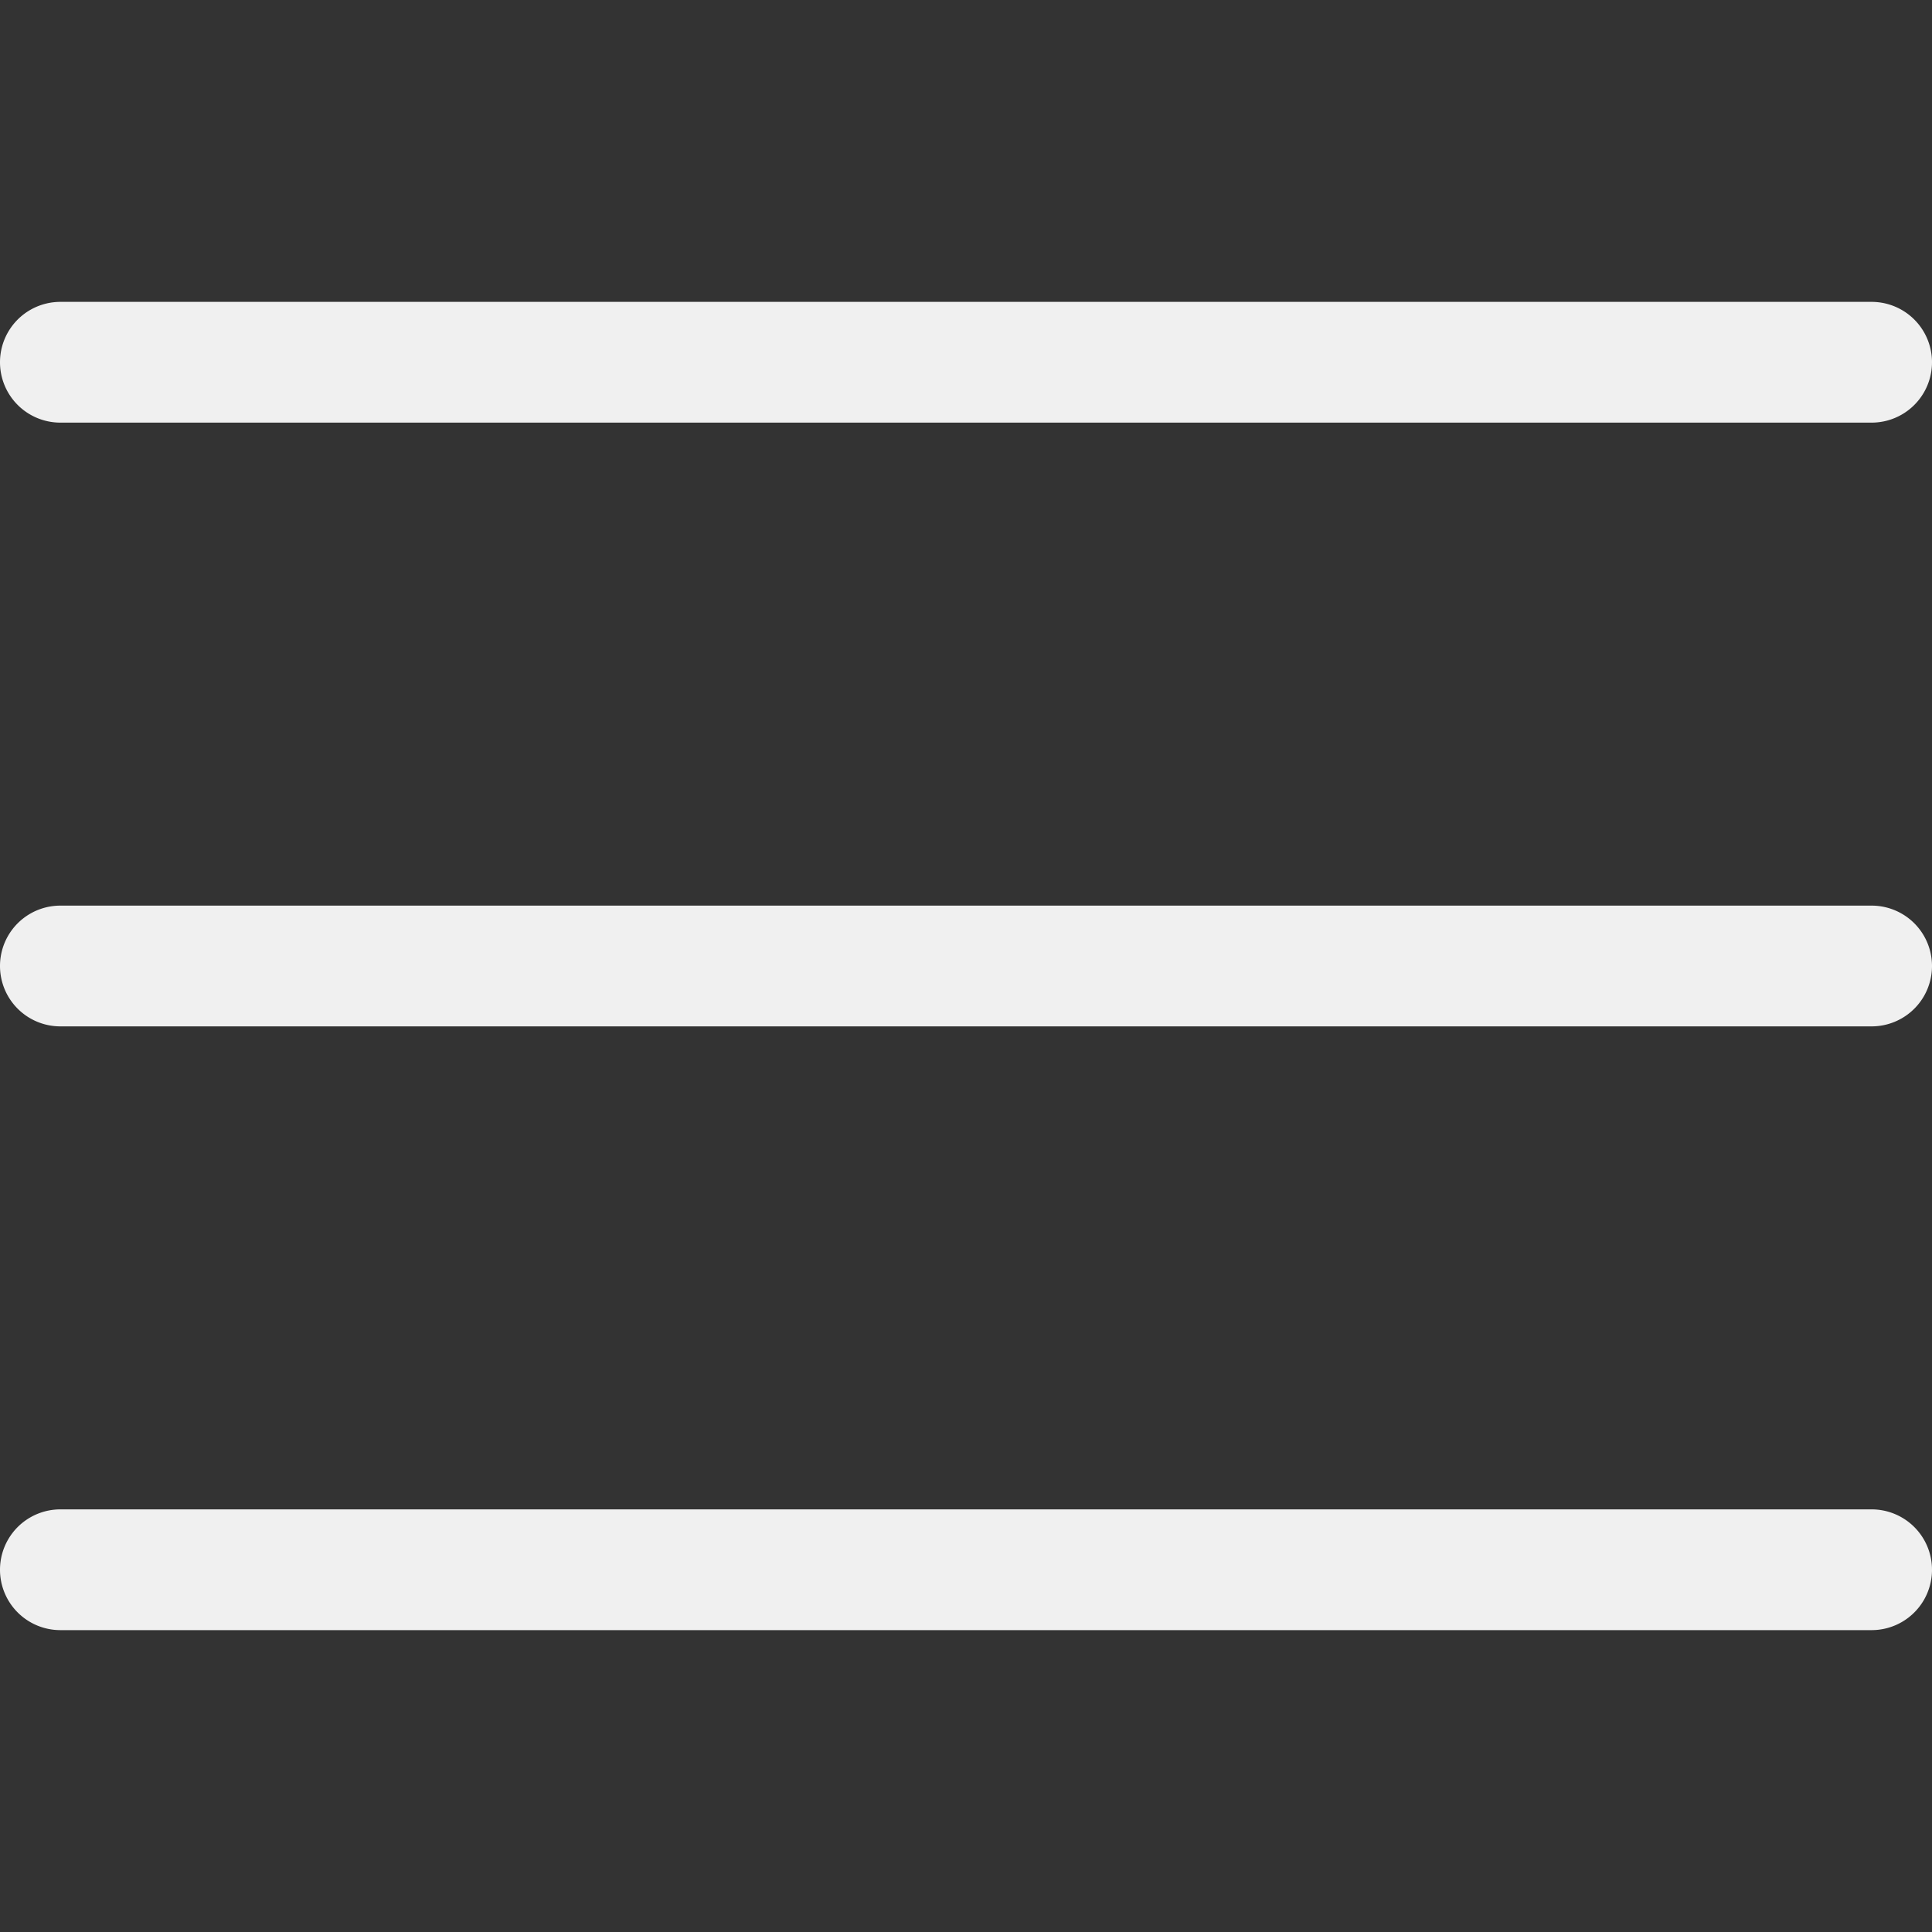
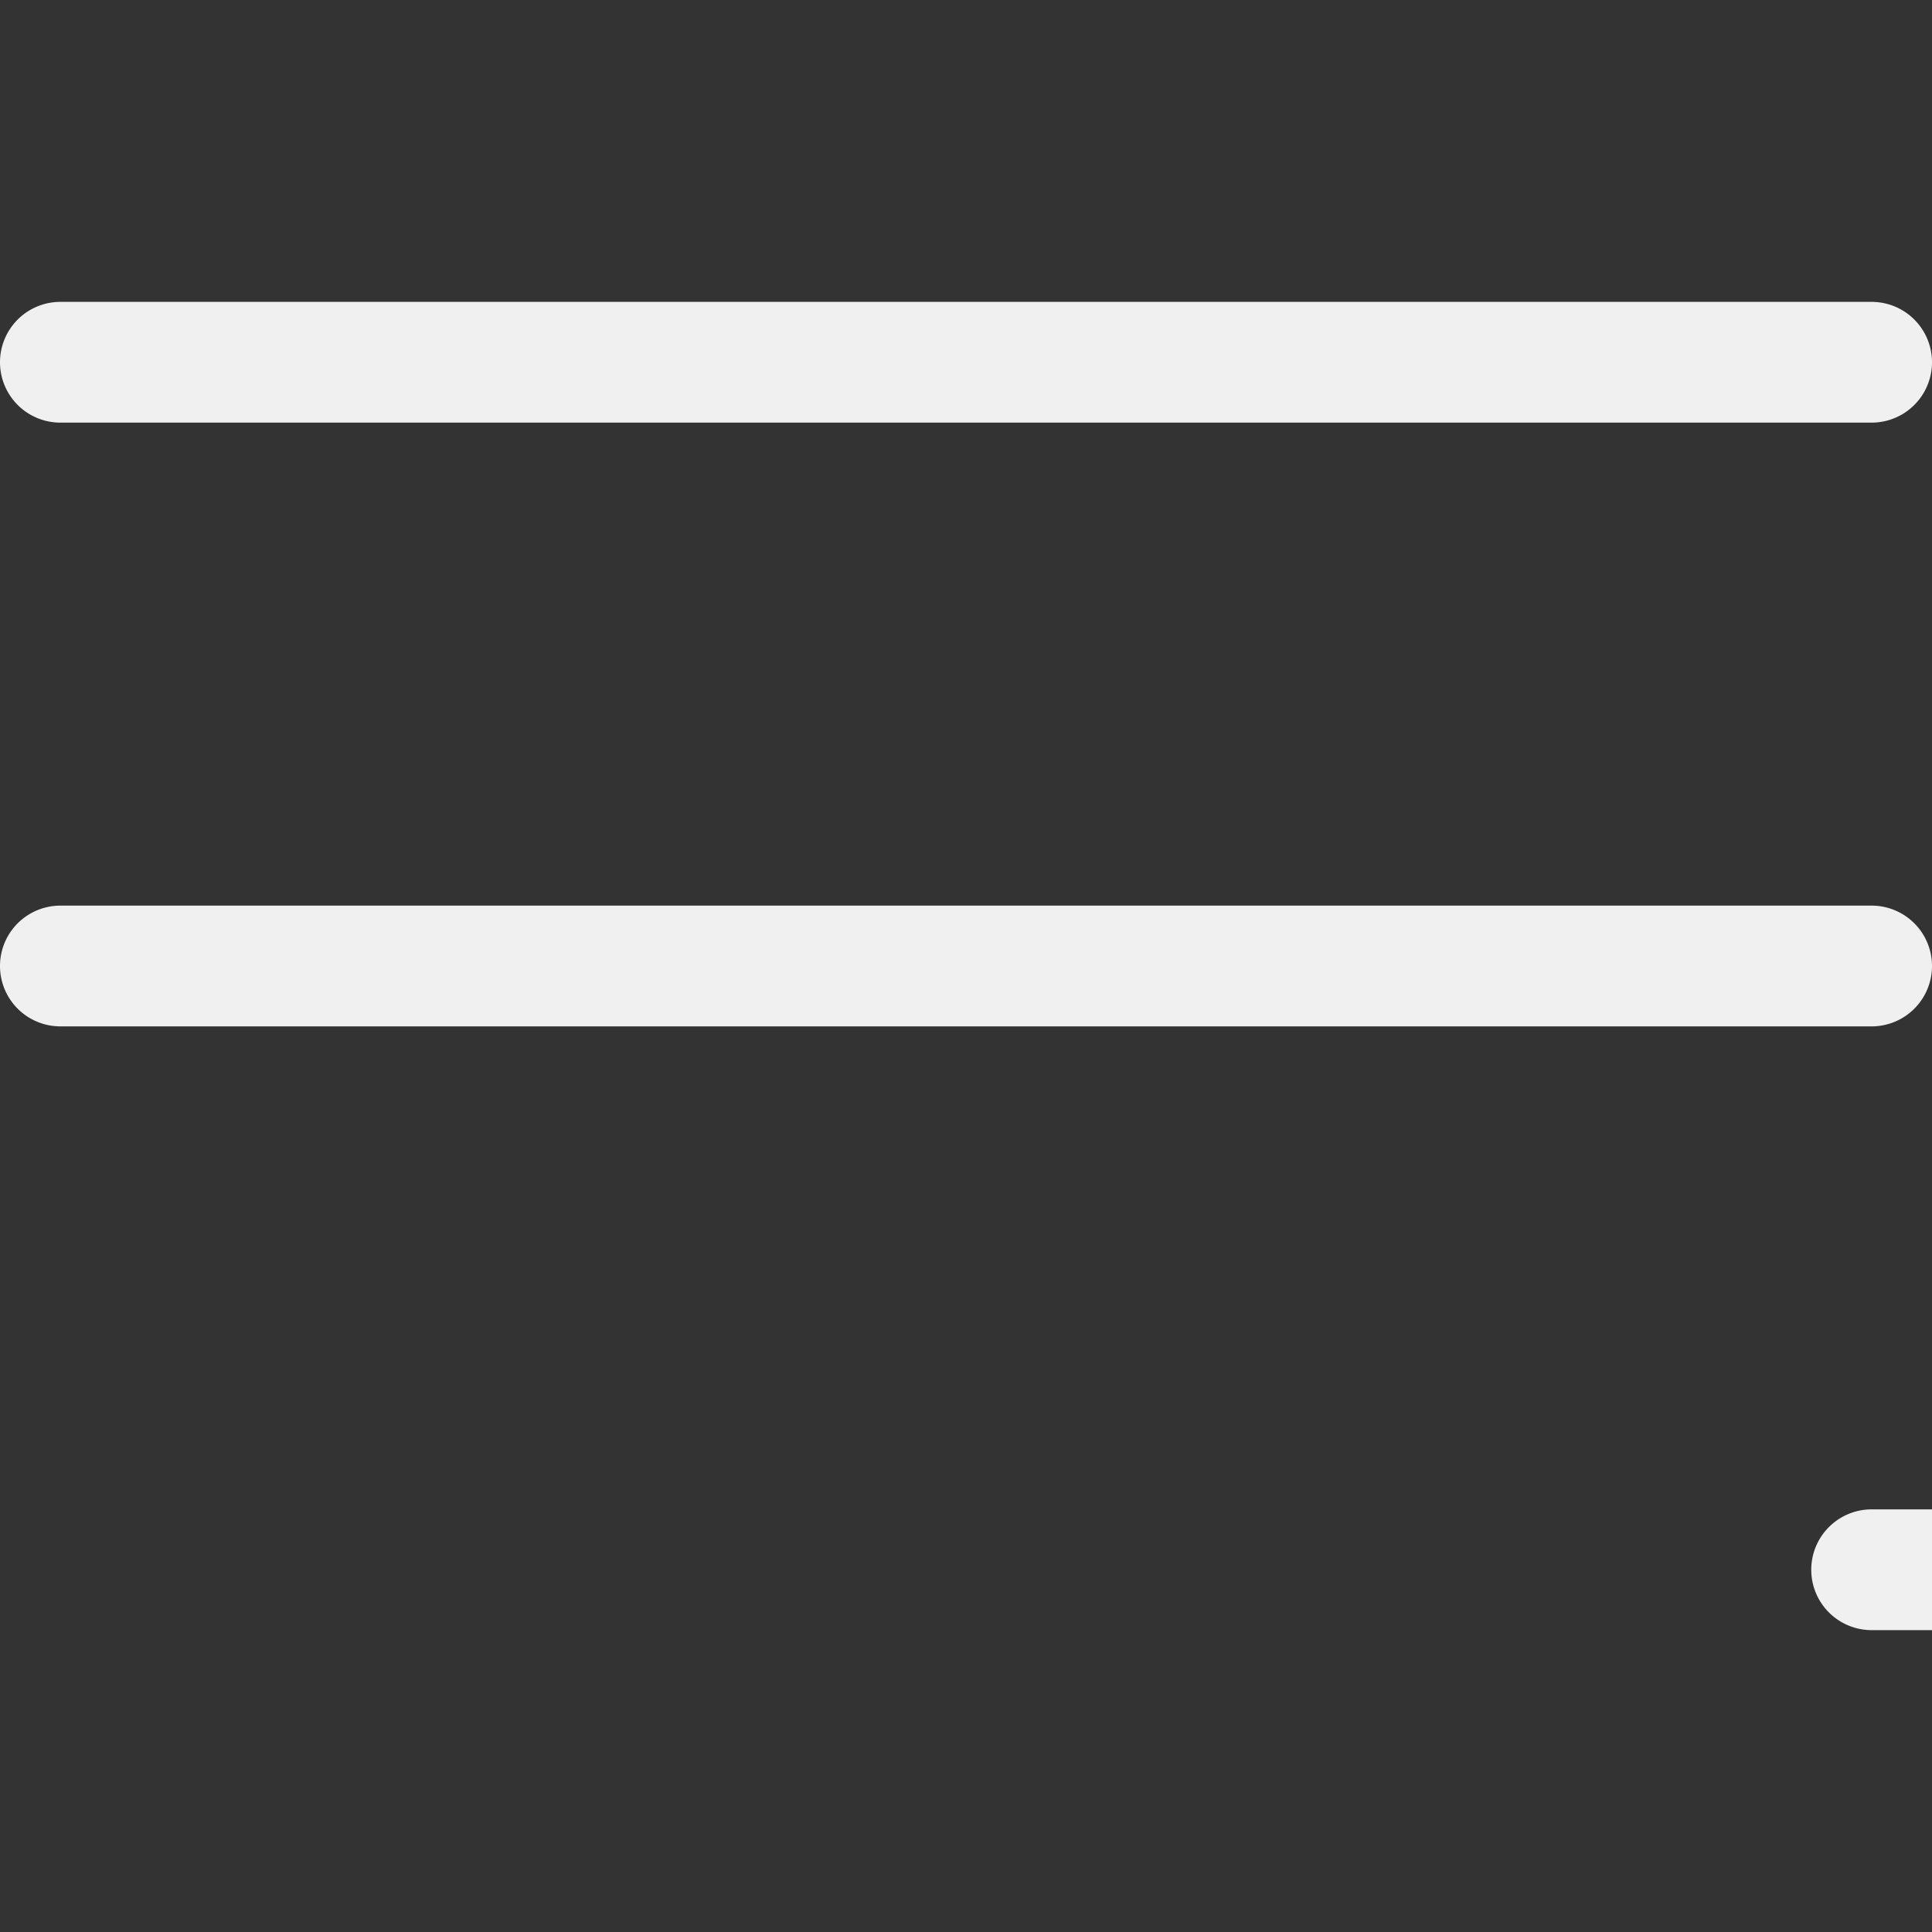
<svg xmlns="http://www.w3.org/2000/svg" viewBox="0 0 128 128" xml:space="preserve">
  <rect x="0" y="0" width="128" height="128" fill="#333333" stroke="none" />
-   <path d="M124 28H4a4 4 0 0 1 0-8h120a4 4 0 0 1 0 8zM124 68H4a4 4 0 0 1 0-8h120a4 4 0 0 1 0 8zM124 108H4a4 4 0 0 1 0-8h120a4 4 0 0 1 0 8z" fill="#f0f0f0" class="fill-000000" />
+   <path d="M124 28H4a4 4 0 0 1 0-8h120a4 4 0 0 1 0 8zM124 68H4a4 4 0 0 1 0-8h120a4 4 0 0 1 0 8zM124 108a4 4 0 0 1 0-8h120a4 4 0 0 1 0 8z" fill="#f0f0f0" class="fill-000000" />
</svg>